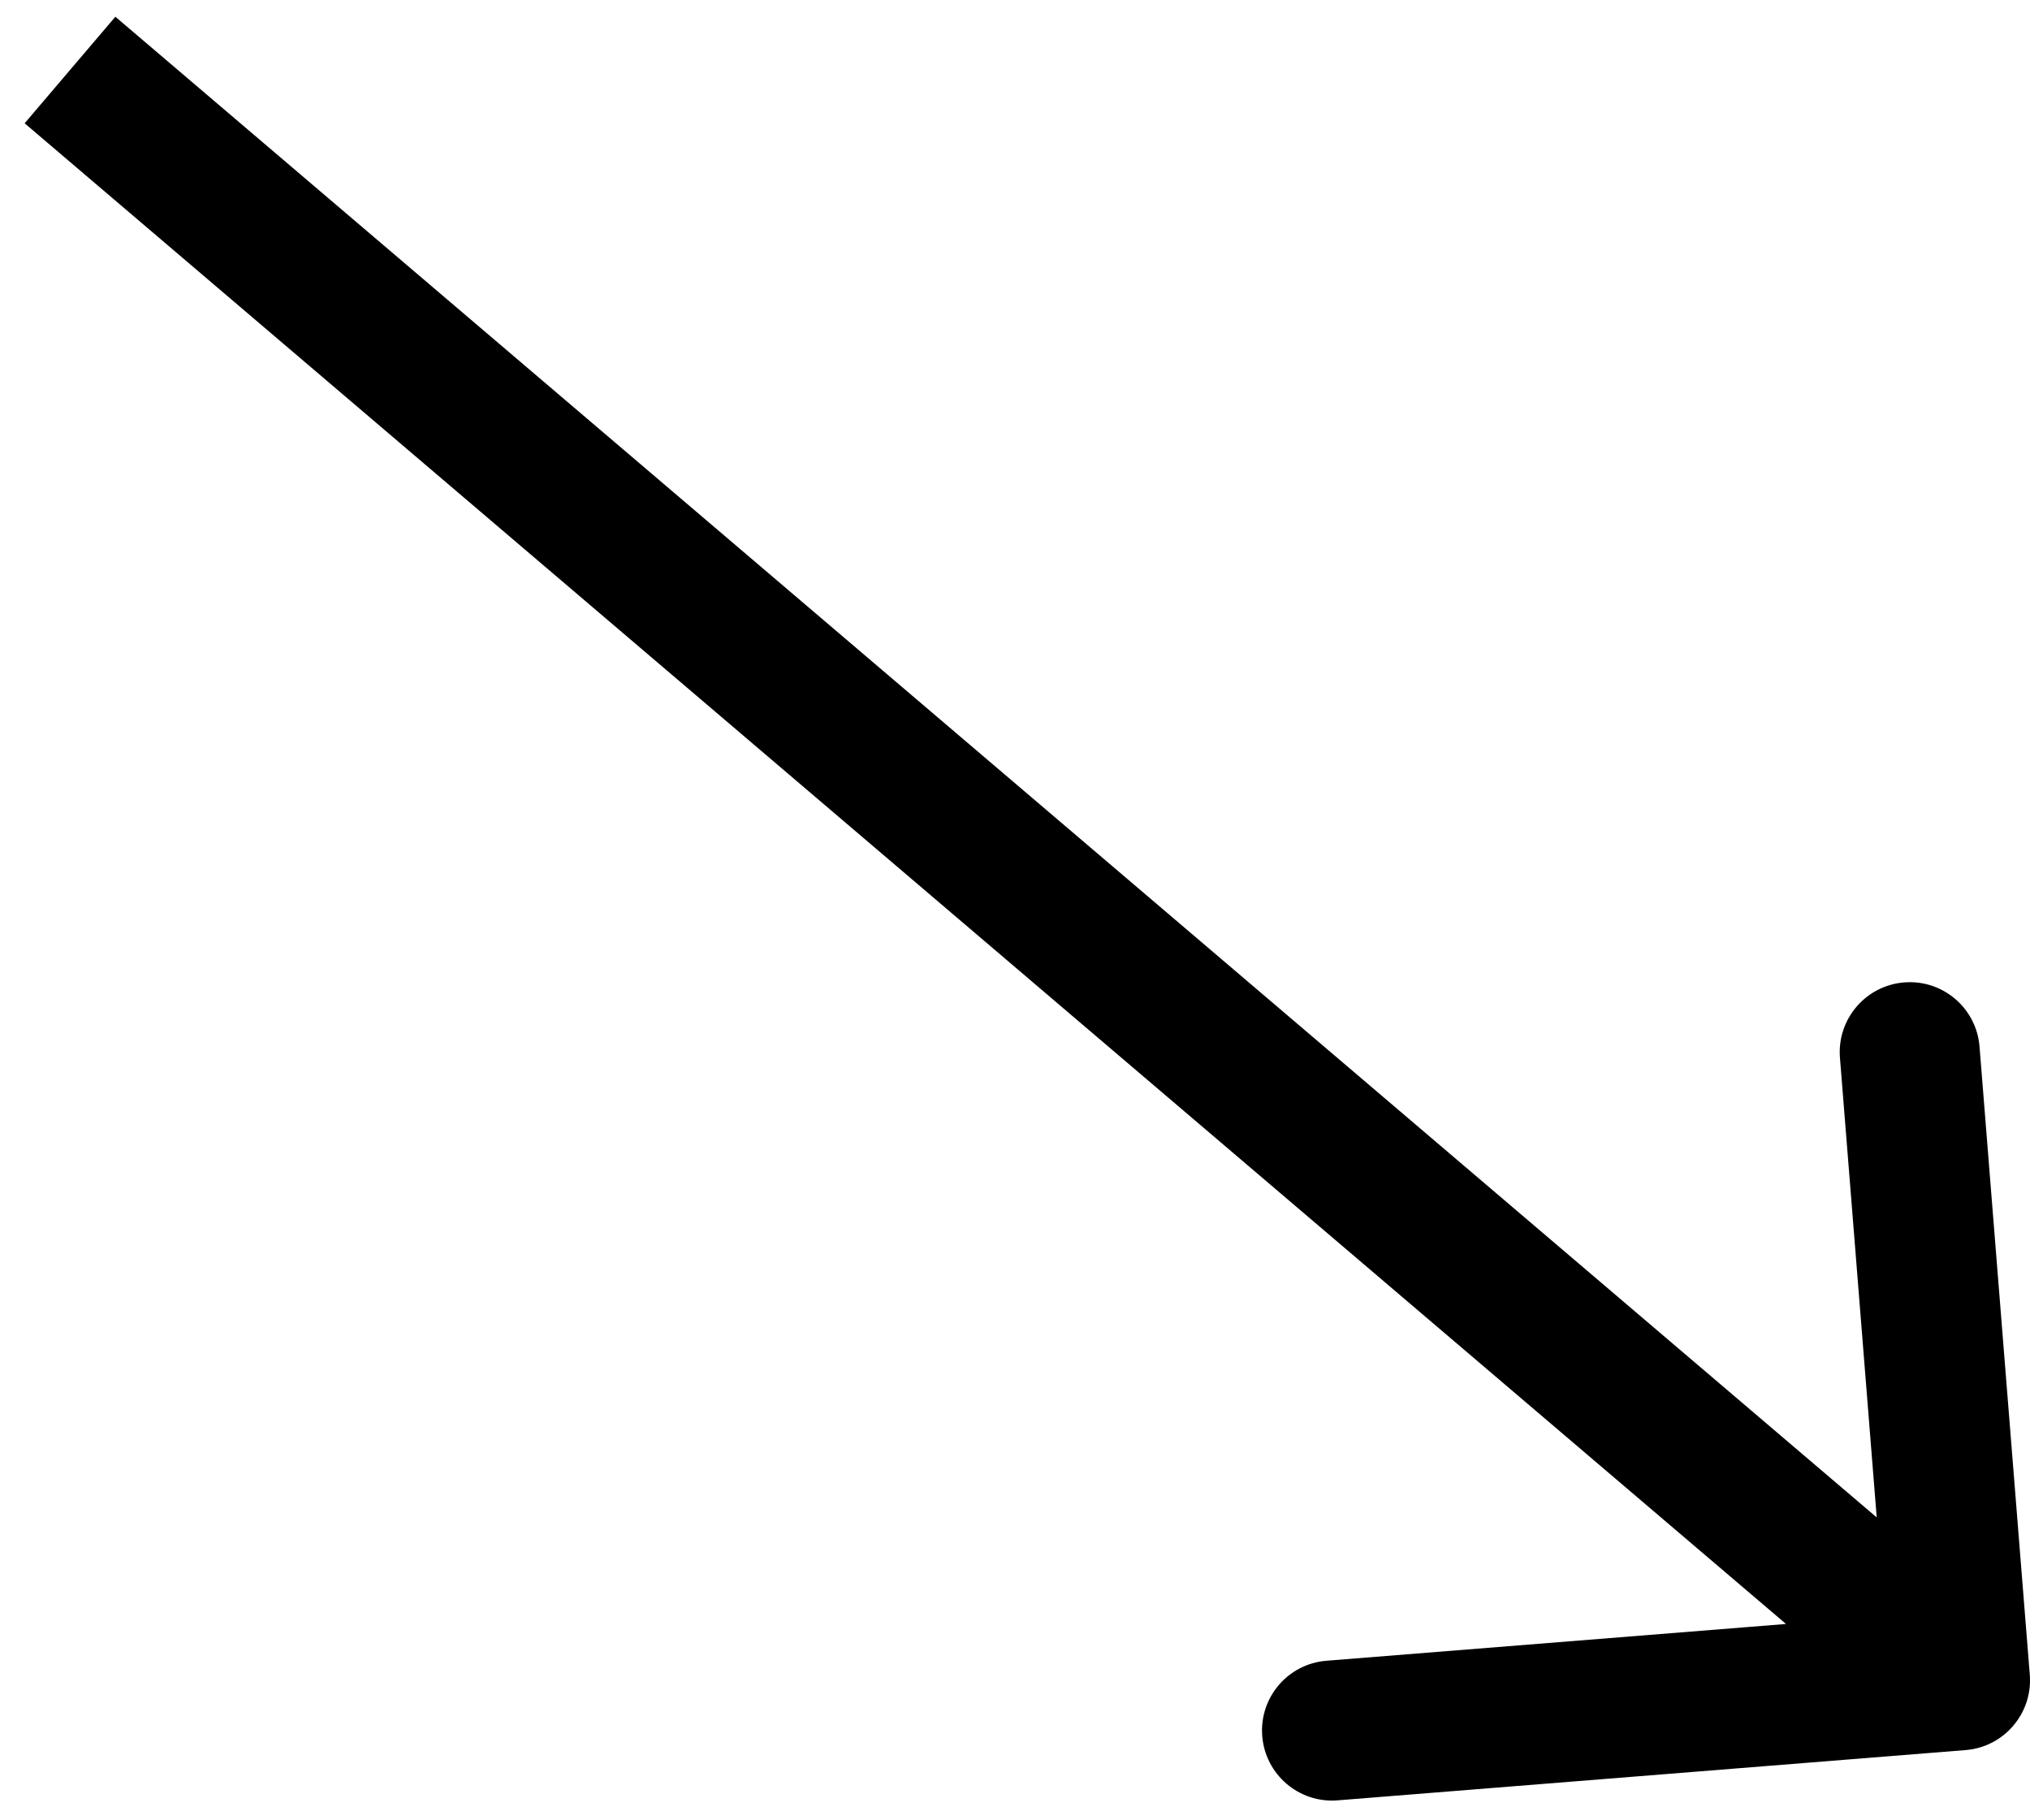
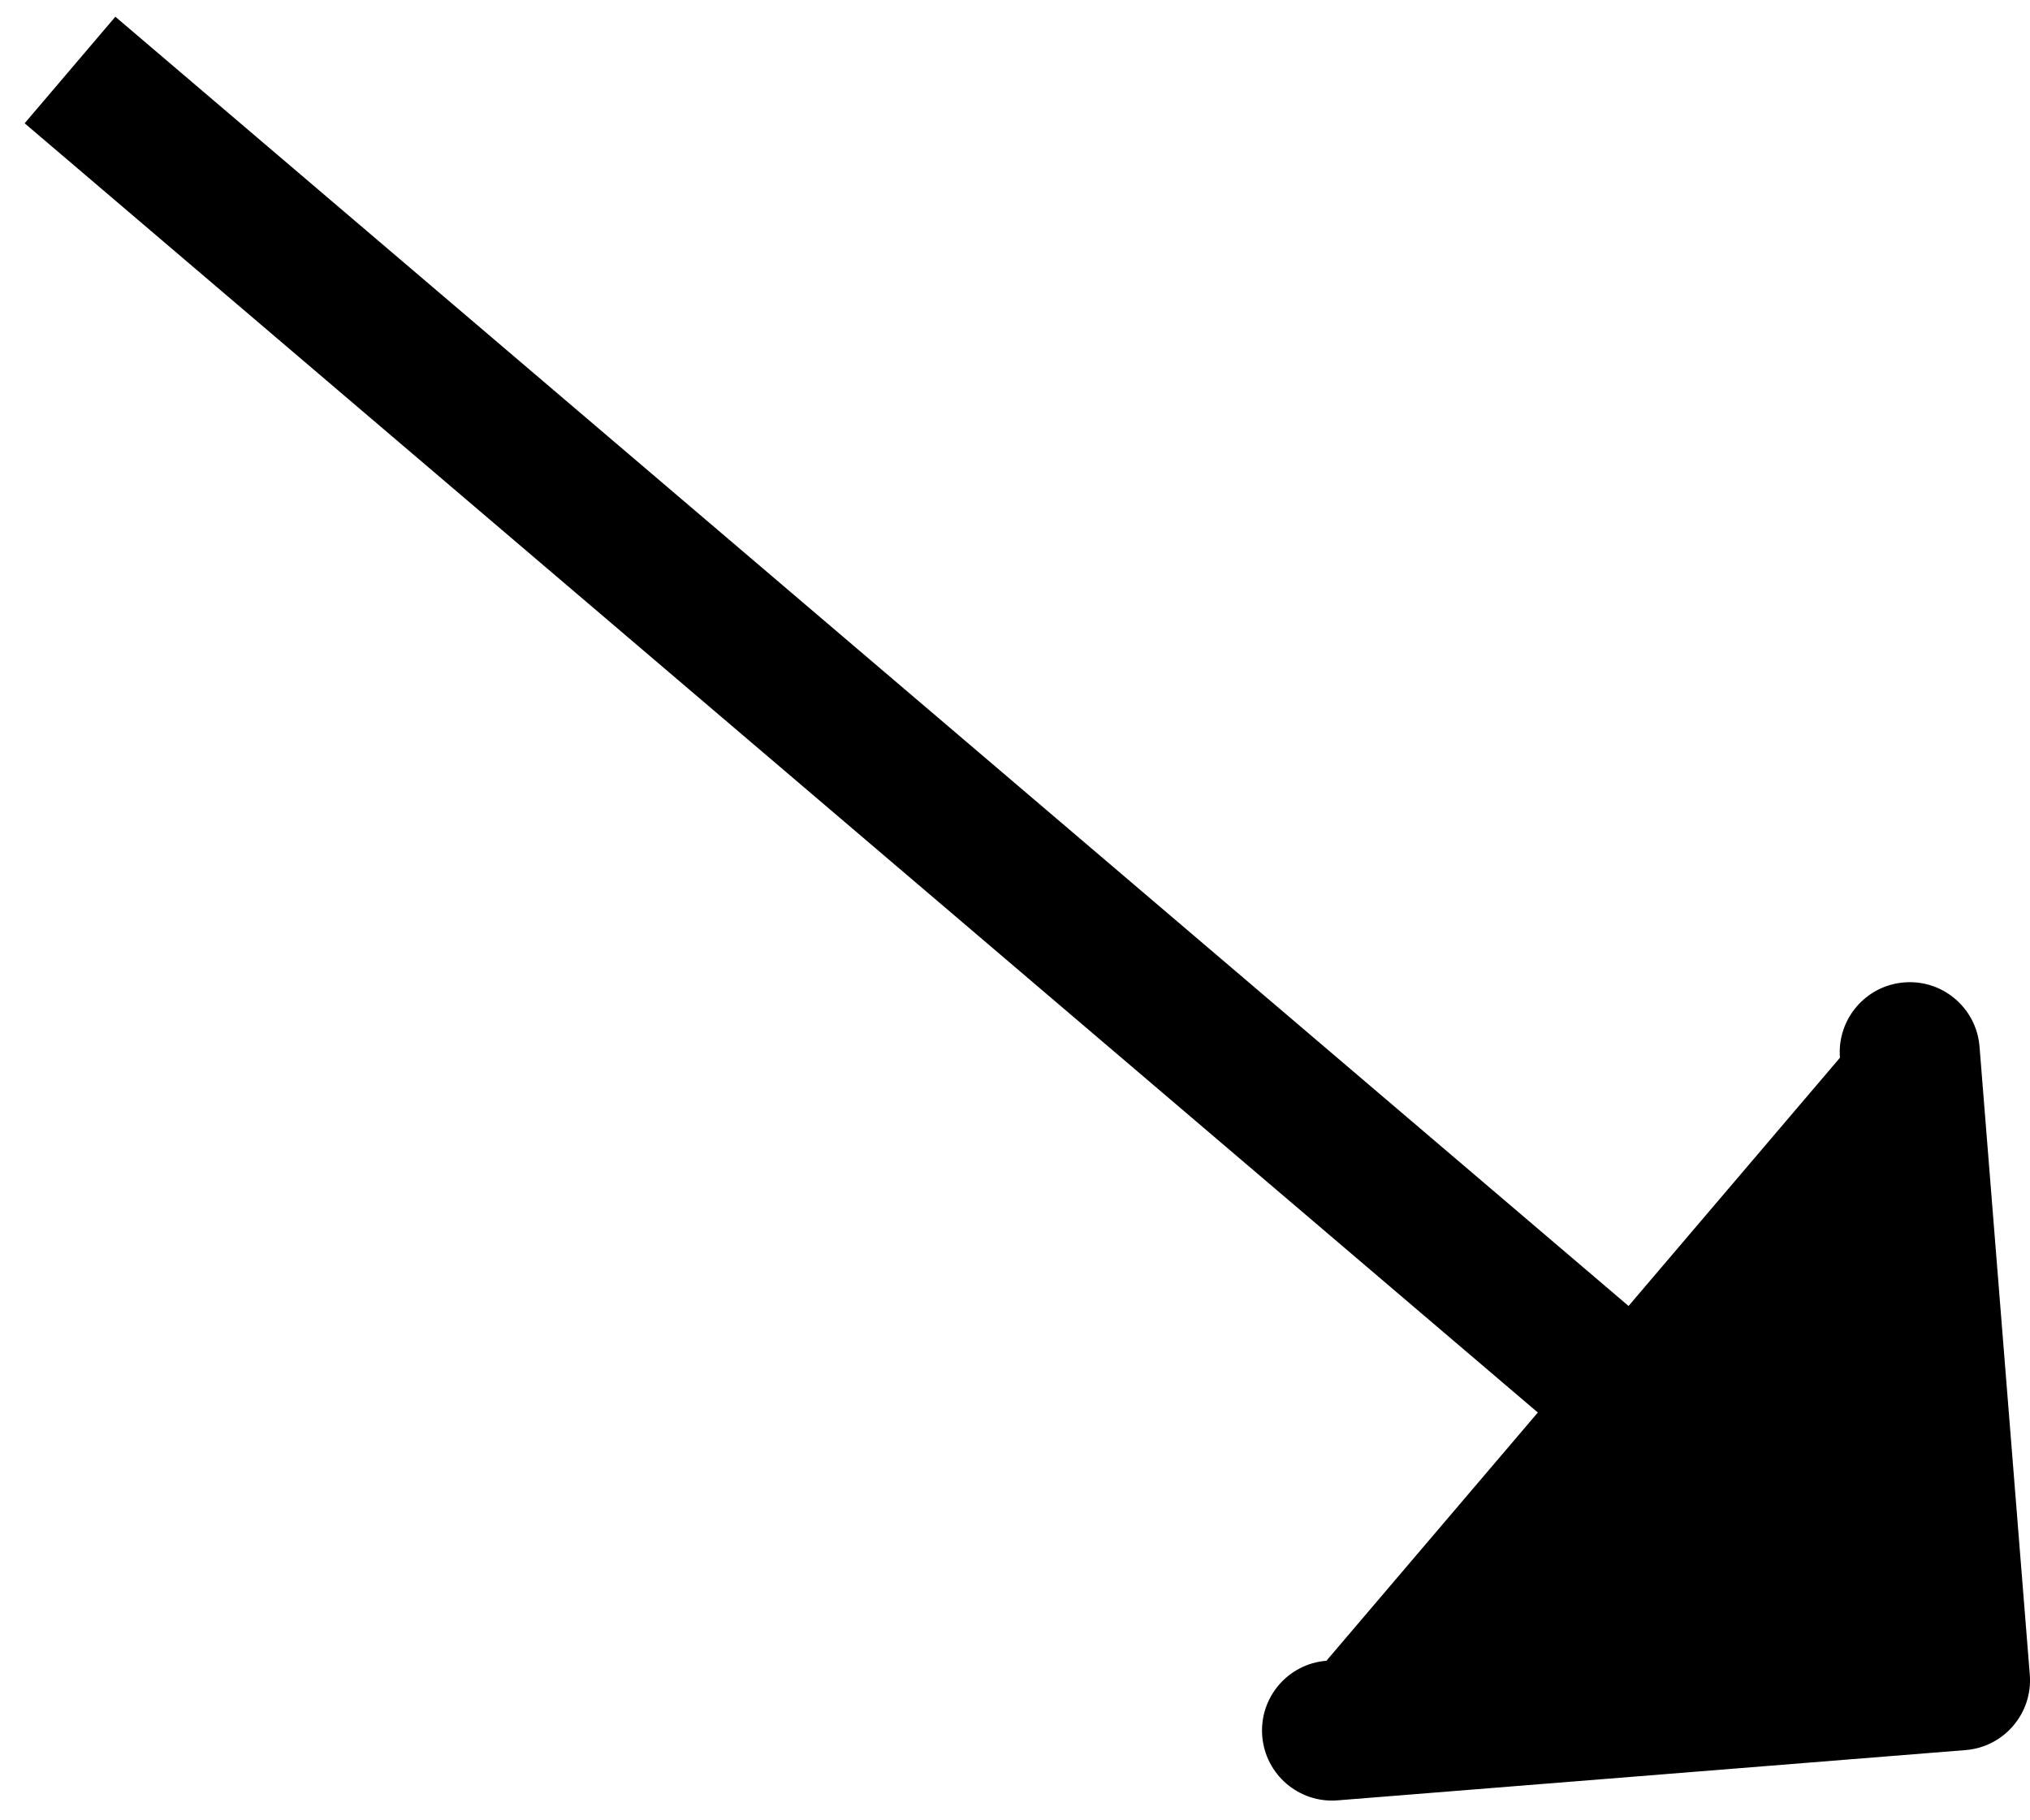
<svg xmlns="http://www.w3.org/2000/svg" width="29" height="26" viewBox="0 0 29 26" fill="none">
-   <path d="M28.08 24.997C28.63 24.953 29.041 24.471 28.997 23.92L28.279 14.949C28.235 14.398 27.753 13.988 27.203 14.032C26.652 14.076 26.241 14.558 26.285 15.108L26.923 23.083L18.949 23.721C18.398 23.765 17.988 24.247 18.032 24.797C18.076 25.348 18.558 25.759 19.108 25.715L28.08 24.997ZM0.352 1.761L27.352 24.761L28.648 23.239L1.648 0.239L0.352 1.761Z" fill="black" />
+   <path d="M28.08 24.997C28.63 24.953 29.041 24.471 28.997 23.92L28.279 14.949C28.235 14.398 27.753 13.988 27.203 14.032C26.652 14.076 26.241 14.558 26.285 15.108L18.949 23.721C18.398 23.765 17.988 24.247 18.032 24.797C18.076 25.348 18.558 25.759 19.108 25.715L28.08 24.997ZM0.352 1.761L27.352 24.761L28.648 23.239L1.648 0.239L0.352 1.761Z" fill="black" />
</svg>